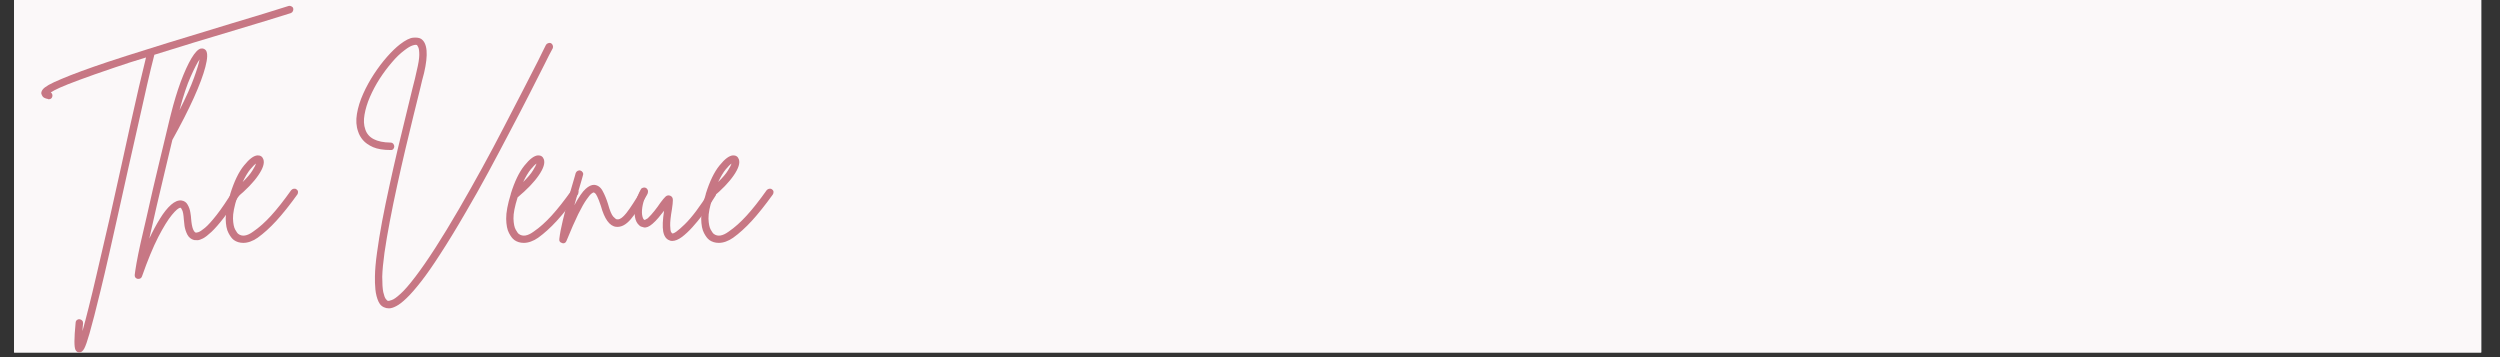
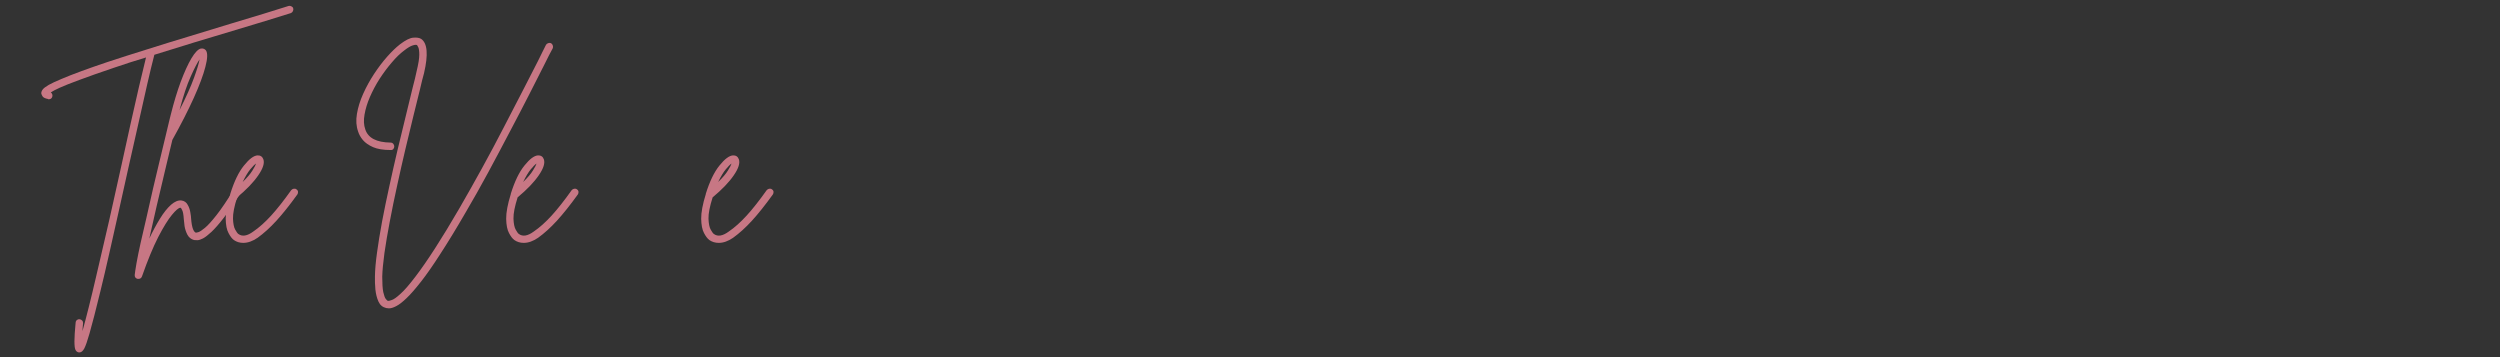
<svg xmlns="http://www.w3.org/2000/svg" width="350" zoomAndPan="magnify" viewBox="0 0 262.5 37.5" height="50" preserveAspectRatio="xMidYMid meet" version="1.0">
  <rect x="0" y="0" width="262.5" height="37.5" fill="#333333" stroke="none" />
  <defs>
    <g />
    <clipPath id="650a836616">
-       <path d="M 1.48 0 L 260.527 0 L 260.527 37.008 L 1.48 37.008 Z M 1.48 0 " clip-rule="nonzero" />
-     </clipPath>
+       </clipPath>
    <clipPath id="058be1b312">
      <path d="M 4 0 L 31 0 L 31 37.008 L 4 37.008 Z M 4 0 " clip-rule="nonzero" />
    </clipPath>
  </defs>
  <g clip-path="url(#650a836616)">
    <path fill="#ffffff" d="M 1.48 0 L 260.527 0 L 260.527 37.008 L 1.48 37.008 Z M 1.48 0 " fill-opacity="1" fill-rule="nonzero" />
-     <path fill="#fbf8f9" d="M 1.48 0 L 260.527 0 L 260.527 37.008 L 1.48 37.008 Z M 1.48 0 " fill-opacity="1" fill-rule="nonzero" />
  </g>
  <g clip-path="url(#058be1b312)">
    <g fill="#c77784" fill-opacity="1">
      <g transform="translate(4.441, 24.424)">
        <g>
          <path d="M 26.344 -23.562 C 26.375 -23.445 26.363 -23.344 26.312 -23.25 C 26.27 -23.156 26.195 -23.086 26.094 -23.047 C 25.375 -22.816 24.484 -22.539 23.422 -22.219 C 22.367 -21.906 21.211 -21.555 19.953 -21.172 C 18.703 -20.797 17.367 -20.395 15.953 -19.969 C 14.547 -19.539 13.148 -19.109 11.766 -18.672 C 11.535 -17.785 11.281 -16.727 11 -15.5 C 10.727 -14.27 10.426 -12.926 10.094 -11.469 C 9.77 -10.02 9.43 -8.52 9.078 -6.969 C 8.742 -5.426 8.398 -3.879 8.047 -2.328 C 7.703 -0.785 7.367 0.695 7.047 2.125 C 6.723 3.562 6.41 4.895 6.109 6.125 C 5.629 8.102 5.242 9.598 4.953 10.609 C 4.734 11.379 4.551 11.898 4.406 12.172 C 4.258 12.441 4.094 12.578 3.906 12.578 C 3.883 12.578 3.859 12.578 3.828 12.578 C 3.68 12.555 3.566 12.469 3.484 12.312 C 3.41 12.156 3.375 11.859 3.375 11.422 C 3.375 10.984 3.414 10.328 3.5 9.453 C 3.508 9.336 3.555 9.242 3.641 9.172 C 3.723 9.109 3.816 9.082 3.922 9.094 C 4.035 9.113 4.125 9.16 4.188 9.234 C 4.258 9.316 4.289 9.414 4.281 9.531 C 4.25 9.82 4.227 10.094 4.219 10.344 C 4.406 9.676 4.625 8.844 4.875 7.844 C 5.125 6.852 5.391 5.75 5.672 4.531 C 5.961 3.312 6.258 2.035 6.562 0.703 C 6.875 -0.617 7.176 -1.945 7.469 -3.281 C 7.77 -4.625 8.055 -5.91 8.328 -7.141 C 8.648 -8.609 8.961 -10.031 9.266 -11.406 C 9.578 -12.789 9.867 -14.078 10.141 -15.266 C 10.422 -16.453 10.672 -17.492 10.891 -18.391 C 10.305 -18.211 9.734 -18.035 9.172 -17.859 C 8.617 -17.68 8.086 -17.504 7.578 -17.328 C 6.035 -16.805 4.805 -16.375 3.891 -16.031 C 2.984 -15.695 2.301 -15.426 1.844 -15.219 C 1.383 -15.008 1.066 -14.844 0.891 -14.719 C 1.023 -14.625 1.082 -14.492 1.062 -14.328 C 1.02 -14.109 0.891 -14 0.672 -14 C 0.641 -14 0.613 -14.008 0.594 -14.031 C 0.32 -14.082 0.141 -14.164 0.047 -14.281 C -0.035 -14.395 -0.086 -14.508 -0.109 -14.625 C -0.109 -14.758 -0.055 -14.895 0.047 -15.031 C 0.148 -15.164 0.352 -15.32 0.656 -15.5 C 0.969 -15.676 1.426 -15.891 2.031 -16.141 C 3.145 -16.617 4.758 -17.211 6.875 -17.922 C 8.164 -18.348 9.551 -18.789 11.031 -19.25 C 12.508 -19.719 13.992 -20.176 15.484 -20.625 C 16.984 -21.082 18.398 -21.516 19.734 -21.922 C 20.992 -22.305 22.148 -22.656 23.203 -22.969 C 24.254 -23.289 25.141 -23.566 25.859 -23.797 C 25.953 -23.828 26.047 -23.816 26.141 -23.766 C 26.242 -23.723 26.312 -23.656 26.344 -23.562 Z M 26.344 -23.562 " />
        </g>
      </g>
    </g>
  </g>
  <g fill="#c77784" fill-opacity="1">
    <g transform="translate(15.472, 24.424)">
      <g>
        <path d="M 9.656 -4.656 C 9.727 -4.602 9.781 -4.52 9.812 -4.406 C 9.844 -4.301 9.828 -4.203 9.766 -4.109 C 9.117 -3.066 8.539 -2.219 8.031 -1.562 C 7.531 -0.914 7.098 -0.422 6.734 -0.078 C 6.379 0.254 6.082 0.484 5.844 0.609 C 5.602 0.734 5.406 0.797 5.25 0.797 C 5.102 0.797 4.988 0.789 4.906 0.781 C 4.594 0.695 4.359 0.508 4.203 0.219 C 4.055 -0.07 3.957 -0.375 3.906 -0.688 C 3.863 -1 3.836 -1.238 3.828 -1.406 C 3.797 -1.883 3.738 -2.203 3.656 -2.359 C 3.582 -2.523 3.523 -2.609 3.484 -2.609 C 3.473 -2.609 3.469 -2.609 3.469 -2.609 C 3.289 -2.609 2.992 -2.359 2.578 -1.859 C 2.172 -1.367 1.691 -0.594 1.141 0.469 C 0.598 1.531 0.031 2.906 -0.562 4.594 C -0.625 4.77 -0.75 4.859 -0.938 4.859 C -0.969 4.859 -0.992 4.859 -1.016 4.859 C -1.234 4.805 -1.336 4.672 -1.328 4.453 C -1.305 4.223 -1.242 3.812 -1.141 3.219 C -1.035 2.625 -0.891 1.906 -0.703 1.062 C -0.516 0.227 -0.305 -0.672 -0.078 -1.641 C 0.141 -2.617 0.363 -3.609 0.594 -4.609 C 0.832 -5.617 1.062 -6.582 1.281 -7.5 C 1.5 -8.414 1.695 -9.238 1.875 -9.969 C 2.051 -10.707 2.191 -11.297 2.297 -11.734 C 2.41 -12.18 2.469 -12.41 2.469 -12.422 C 2.781 -13.672 3.125 -14.805 3.5 -15.828 C 3.883 -16.848 4.258 -17.672 4.625 -18.297 C 5 -18.922 5.332 -19.266 5.625 -19.328 C 5.852 -19.359 6.031 -19.289 6.156 -19.125 C 6.344 -18.844 6.32 -18.27 6.094 -17.406 C 5.875 -16.551 5.469 -15.461 4.875 -14.141 C 4.281 -12.828 3.531 -11.359 2.625 -9.734 C 2.383 -8.711 2.117 -7.598 1.828 -6.391 C 1.535 -5.18 1.25 -3.969 0.969 -2.75 C 0.688 -1.531 0.43 -0.406 0.203 0.625 C 0.566 -0.145 0.941 -0.844 1.328 -1.469 C 1.711 -2.094 2.098 -2.578 2.484 -2.922 C 2.879 -3.266 3.242 -3.414 3.578 -3.375 C 3.879 -3.332 4.098 -3.18 4.234 -2.922 C 4.379 -2.672 4.473 -2.398 4.516 -2.109 C 4.566 -1.816 4.594 -1.602 4.594 -1.469 C 4.633 -0.969 4.703 -0.598 4.797 -0.359 C 4.898 -0.129 5 -0.008 5.094 0 C 5.113 0.008 5.203 -0.004 5.359 -0.047 C 5.516 -0.098 5.742 -0.25 6.047 -0.5 C 6.359 -0.758 6.766 -1.207 7.266 -1.844 C 7.766 -2.477 8.375 -3.379 9.094 -4.547 C 9.156 -4.617 9.238 -4.672 9.344 -4.703 C 9.445 -4.734 9.551 -4.719 9.656 -4.656 Z M 5.484 -18.188 C 5.242 -17.844 4.93 -17.238 4.547 -16.375 C 4.16 -15.52 3.77 -14.348 3.375 -12.859 C 4.07 -14.234 4.578 -15.359 4.891 -16.234 C 5.211 -17.117 5.41 -17.77 5.484 -18.188 Z M 5.484 -18.188 " />
      </g>
    </g>
  </g>
  <g fill="#c77784" fill-opacity="1">
    <g transform="translate(24.245, 24.424)">
      <g>
        <path d="M 6.875 -4.547 C 6.977 -4.484 7.035 -4.398 7.047 -4.297 C 7.055 -4.191 7.035 -4.098 6.984 -4.016 C 6.18 -2.898 5.445 -1.977 4.781 -1.25 C 4.113 -0.52 3.453 0.078 2.797 0.547 C 2.285 0.898 1.785 1.078 1.297 1.078 C 0.922 1.078 0.594 0.977 0.312 0.781 C 0.113 0.633 -0.07 0.391 -0.25 0.047 C -0.438 -0.297 -0.535 -0.797 -0.547 -1.453 C -0.555 -2.109 -0.395 -2.973 -0.062 -4.047 C -0.062 -4.047 -0.062 -4.055 -0.062 -4.078 C 0.344 -5.379 0.82 -6.367 1.375 -7.047 C 1.926 -7.734 2.398 -8.086 2.797 -8.109 C 3.098 -8.117 3.301 -7.984 3.406 -7.703 C 3.551 -7.305 3.375 -6.742 2.875 -6.016 C 2.375 -5.285 1.633 -4.516 0.656 -3.703 C 0.352 -2.754 0.207 -2.008 0.219 -1.469 C 0.238 -0.938 0.316 -0.551 0.453 -0.312 C 0.586 -0.07 0.695 0.078 0.781 0.141 C 1.188 0.441 1.707 0.359 2.344 -0.109 C 2.969 -0.535 3.598 -1.098 4.234 -1.797 C 4.867 -2.492 5.566 -3.379 6.328 -4.453 C 6.398 -4.535 6.488 -4.586 6.594 -4.609 C 6.707 -4.629 6.801 -4.609 6.875 -4.547 Z M 2.641 -7.25 C 2.492 -7.156 2.289 -6.953 2.031 -6.641 C 1.781 -6.336 1.516 -5.895 1.234 -5.312 C 1.723 -5.789 2.066 -6.195 2.266 -6.531 C 2.473 -6.863 2.598 -7.102 2.641 -7.25 Z M 2.641 -7.25 " />
      </g>
    </g>
  </g>
  <g fill="#c77784" fill-opacity="1">
    <g transform="translate(30.168, 24.424)">
      <g />
    </g>
  </g>
  <g fill="#c77784" fill-opacity="1">
    <g transform="translate(36.416, 24.424)">
      <g>
        <path d="M 21.438 -19.891 C 21.531 -19.836 21.594 -19.758 21.625 -19.656 C 21.664 -19.551 21.664 -19.453 21.625 -19.359 C 21.508 -19.16 21.379 -18.914 21.234 -18.625 C 21.098 -18.344 20.941 -18.031 20.766 -17.688 C 20.328 -16.82 19.801 -15.785 19.188 -14.578 C 18.57 -13.367 17.895 -12.066 17.156 -10.672 C 16.426 -9.273 15.664 -7.844 14.875 -6.375 C 14.082 -4.906 13.273 -3.473 12.453 -2.078 C 11.461 -0.367 10.582 1.07 9.812 2.25 C 9.051 3.438 8.379 4.398 7.797 5.141 C 7.211 5.891 6.707 6.469 6.281 6.875 C 5.852 7.289 5.488 7.57 5.188 7.719 C 4.895 7.875 4.641 7.953 4.422 7.953 C 4.328 7.953 4.234 7.941 4.141 7.922 C 3.766 7.836 3.492 7.613 3.328 7.25 C 3.16 6.883 3.051 6.457 3 5.969 C 2.957 5.488 2.941 5.031 2.953 4.594 C 2.961 3.914 3.035 3.082 3.172 2.094 C 3.305 1.102 3.484 0.016 3.703 -1.172 C 3.93 -2.367 4.188 -3.609 4.469 -4.891 C 4.75 -6.18 5.035 -7.445 5.328 -8.688 C 5.629 -9.938 5.914 -11.117 6.188 -12.234 C 6.457 -13.359 6.695 -14.344 6.906 -15.188 C 7 -15.551 7.082 -15.879 7.156 -16.172 C 7.227 -16.461 7.285 -16.719 7.328 -16.938 C 7.516 -17.707 7.609 -18.285 7.609 -18.672 C 7.609 -19.066 7.57 -19.332 7.5 -19.469 C 7.426 -19.602 7.383 -19.676 7.375 -19.688 C 7.289 -19.738 7.141 -19.727 6.922 -19.656 C 6.703 -19.594 6.41 -19.422 6.047 -19.141 C 5.609 -18.816 5.164 -18.391 4.719 -17.859 C 4.27 -17.336 3.844 -16.766 3.438 -16.141 C 3.039 -15.516 2.703 -14.879 2.422 -14.234 C 2.148 -13.598 1.961 -12.984 1.859 -12.391 C 1.754 -11.805 1.781 -11.289 1.938 -10.844 C 2.227 -9.938 3.113 -9.473 4.594 -9.453 C 4.707 -9.453 4.801 -9.41 4.875 -9.328 C 4.945 -9.242 4.984 -9.148 4.984 -9.047 C 4.984 -8.941 4.945 -8.848 4.875 -8.766 C 4.801 -8.691 4.707 -8.66 4.594 -8.672 C 3.844 -8.672 3.234 -8.77 2.766 -8.969 C 2.297 -9.176 1.938 -9.426 1.688 -9.719 C 1.445 -10.008 1.281 -10.305 1.188 -10.609 C 0.988 -11.16 0.945 -11.781 1.062 -12.469 C 1.176 -13.156 1.395 -13.859 1.719 -14.578 C 2.039 -15.297 2.422 -15.988 2.859 -16.656 C 3.297 -17.32 3.754 -17.926 4.234 -18.469 C 4.711 -19.008 5.16 -19.441 5.578 -19.766 C 6.16 -20.211 6.629 -20.445 6.984 -20.469 C 7.336 -20.5 7.609 -20.457 7.797 -20.344 C 8.461 -19.906 8.566 -18.707 8.109 -16.75 C 8.047 -16.539 7.977 -16.285 7.906 -15.984 C 7.832 -15.691 7.754 -15.363 7.672 -15 C 7.473 -14.227 7.242 -13.301 6.984 -12.219 C 6.723 -11.133 6.441 -9.969 6.141 -8.719 C 5.848 -7.477 5.562 -6.211 5.281 -4.922 C 5 -3.641 4.742 -2.395 4.516 -1.188 C 4.285 0.02 4.098 1.125 3.953 2.125 C 3.816 3.125 3.738 3.957 3.719 4.625 C 3.719 5.352 3.754 5.895 3.828 6.25 C 3.91 6.613 4 6.852 4.094 6.969 C 4.188 7.082 4.258 7.148 4.312 7.172 C 4.383 7.18 4.52 7.148 4.719 7.078 C 4.926 7.016 5.227 6.801 5.625 6.438 C 6.031 6.082 6.555 5.477 7.203 4.625 C 8.453 2.988 9.977 0.617 11.781 -2.484 C 12.582 -3.867 13.383 -5.289 14.188 -6.75 C 14.988 -8.207 15.75 -9.633 16.469 -11.031 C 17.195 -12.426 17.867 -13.723 18.484 -14.922 C 19.098 -16.129 19.629 -17.164 20.078 -18.031 C 20.254 -18.383 20.41 -18.703 20.547 -18.984 C 20.691 -19.266 20.812 -19.504 20.906 -19.703 C 20.957 -19.797 21.035 -19.859 21.141 -19.891 C 21.242 -19.93 21.344 -19.93 21.438 -19.891 Z M 21.438 -19.891 " />
      </g>
    </g>
  </g>
  <g fill="#c77784" fill-opacity="1">
    <g transform="translate(53.696, 24.424)">
      <g>
        <path d="M 6.875 -4.547 C 6.977 -4.484 7.035 -4.398 7.047 -4.297 C 7.055 -4.191 7.035 -4.098 6.984 -4.016 C 6.18 -2.898 5.445 -1.977 4.781 -1.25 C 4.113 -0.52 3.453 0.078 2.797 0.547 C 2.285 0.898 1.785 1.078 1.297 1.078 C 0.922 1.078 0.594 0.977 0.312 0.781 C 0.113 0.633 -0.07 0.391 -0.25 0.047 C -0.438 -0.297 -0.535 -0.797 -0.547 -1.453 C -0.555 -2.109 -0.395 -2.973 -0.062 -4.047 C -0.062 -4.047 -0.062 -4.055 -0.062 -4.078 C 0.344 -5.379 0.82 -6.367 1.375 -7.047 C 1.926 -7.734 2.398 -8.086 2.797 -8.109 C 3.098 -8.117 3.301 -7.984 3.406 -7.703 C 3.551 -7.305 3.375 -6.742 2.875 -6.016 C 2.375 -5.285 1.633 -4.516 0.656 -3.703 C 0.352 -2.754 0.207 -2.008 0.219 -1.469 C 0.238 -0.938 0.316 -0.551 0.453 -0.312 C 0.586 -0.07 0.695 0.078 0.781 0.141 C 1.188 0.441 1.707 0.359 2.344 -0.109 C 2.969 -0.535 3.598 -1.098 4.234 -1.797 C 4.867 -2.492 5.566 -3.379 6.328 -4.453 C 6.398 -4.535 6.488 -4.586 6.594 -4.609 C 6.707 -4.629 6.801 -4.609 6.875 -4.547 Z M 2.641 -7.25 C 2.492 -7.156 2.289 -6.953 2.031 -6.641 C 1.781 -6.336 1.516 -5.895 1.234 -5.312 C 1.723 -5.789 2.066 -6.195 2.266 -6.531 C 2.473 -6.863 2.598 -7.102 2.641 -7.25 Z M 2.641 -7.25 " />
      </g>
    </g>
  </g>
  <g fill="#c77784" fill-opacity="1">
    <g transform="translate(59.619, 24.424)">
      <g>
-         <path d="M 8.203 -4.547 C 8.297 -4.484 8.352 -4.398 8.375 -4.297 C 8.406 -4.203 8.395 -4.109 8.344 -4.016 C 7.707 -2.891 7.133 -2.023 6.625 -1.422 C 6.113 -0.816 5.594 -0.547 5.062 -0.609 C 4.383 -0.691 3.852 -1.426 3.469 -2.812 C 3.32 -3.258 3.195 -3.582 3.094 -3.781 C 3 -3.977 2.922 -4.098 2.859 -4.141 C 2.797 -4.191 2.754 -4.219 2.734 -4.219 C 2.691 -4.227 2.609 -4.188 2.484 -4.094 C 2.359 -4 2.18 -3.785 1.953 -3.453 C 1.723 -3.129 1.438 -2.625 1.094 -1.938 C 0.758 -1.258 0.348 -0.32 -0.141 0.875 C -0.211 1.039 -0.328 1.125 -0.484 1.125 C -0.523 1.125 -0.562 1.113 -0.594 1.094 C -0.82 1.039 -0.922 0.898 -0.891 0.672 C -0.828 0.117 -0.707 -0.52 -0.531 -1.25 C -0.352 -1.988 -0.16 -2.738 0.047 -3.5 C 0.254 -4.258 0.445 -4.938 0.625 -5.531 C 0.664 -5.664 0.703 -5.789 0.734 -5.906 C 0.773 -6.031 0.805 -6.145 0.828 -6.25 C 0.867 -6.352 0.938 -6.43 1.031 -6.484 C 1.133 -6.535 1.234 -6.547 1.328 -6.516 C 1.43 -6.484 1.508 -6.422 1.562 -6.328 C 1.625 -6.234 1.633 -6.133 1.594 -6.031 C 1.562 -5.914 1.531 -5.801 1.5 -5.688 C 1.469 -5.57 1.43 -5.445 1.391 -5.312 C 1.285 -4.957 1.172 -4.566 1.047 -4.141 C 0.93 -3.723 0.812 -3.301 0.688 -2.875 C 1.156 -3.738 1.551 -4.312 1.875 -4.594 C 2.195 -4.883 2.492 -5.023 2.766 -5.016 C 3.148 -4.984 3.445 -4.77 3.656 -4.375 C 3.875 -3.977 4.062 -3.523 4.219 -3.016 C 4.414 -2.305 4.602 -1.859 4.781 -1.672 C 4.957 -1.484 5.086 -1.391 5.172 -1.391 C 5.348 -1.359 5.555 -1.453 5.797 -1.672 C 6.035 -1.898 6.27 -2.188 6.5 -2.531 C 6.738 -2.875 6.961 -3.219 7.172 -3.562 C 7.391 -3.906 7.551 -4.18 7.656 -4.391 C 7.707 -4.492 7.785 -4.555 7.891 -4.578 C 8.004 -4.609 8.109 -4.598 8.203 -4.547 Z M 8.203 -4.547 " />
-       </g>
+         </g>
    </g>
  </g>
  <g fill="#c77784" fill-opacity="1">
    <g transform="translate(66.885, 24.424)">
      <g>
-         <path d="M 8.125 -4.391 C 8.207 -4.336 8.258 -4.254 8.281 -4.141 C 8.312 -4.035 8.301 -3.945 8.25 -3.875 C 8.133 -3.695 7.957 -3.422 7.719 -3.047 C 7.488 -2.68 7.207 -2.281 6.875 -1.844 C 6.539 -1.406 6.188 -0.977 5.812 -0.562 C 5.438 -0.145 5.066 0.195 4.703 0.469 C 4.336 0.738 4 0.875 3.688 0.875 C 3.57 0.875 3.477 0.852 3.406 0.812 C 3.062 0.688 2.844 0.375 2.75 -0.125 C 2.664 -0.625 2.695 -1.348 2.844 -2.297 C 2.664 -2.066 2.473 -1.828 2.266 -1.578 C 2.066 -1.336 1.852 -1.117 1.625 -0.922 C 1.27 -0.617 0.969 -0.492 0.719 -0.547 C 0.477 -0.598 0.32 -0.664 0.25 -0.75 C 0 -0.957 -0.156 -1.266 -0.219 -1.672 C -0.281 -2.086 -0.258 -2.551 -0.156 -3.062 C -0.051 -3.57 0.133 -4.066 0.406 -4.547 C 0.457 -4.641 0.535 -4.695 0.641 -4.719 C 0.754 -4.75 0.859 -4.738 0.953 -4.688 C 1.047 -4.625 1.109 -4.539 1.141 -4.438 C 1.172 -4.344 1.156 -4.25 1.094 -4.156 C 0.852 -3.75 0.691 -3.344 0.609 -2.938 C 0.523 -2.539 0.5 -2.195 0.531 -1.906 C 0.57 -1.625 0.641 -1.441 0.734 -1.359 C 0.785 -1.316 0.852 -1.328 0.938 -1.391 C 1.031 -1.453 1.094 -1.488 1.125 -1.5 C 1.375 -1.738 1.613 -2.004 1.844 -2.297 C 2.082 -2.598 2.281 -2.867 2.438 -3.109 C 2.656 -3.41 2.836 -3.629 2.984 -3.766 C 3.129 -3.91 3.297 -3.945 3.484 -3.875 C 3.672 -3.801 3.766 -3.648 3.766 -3.422 C 3.766 -3.191 3.734 -2.879 3.672 -2.484 C 3.535 -1.691 3.473 -1.113 3.484 -0.75 C 3.492 -0.395 3.523 -0.164 3.578 -0.062 C 3.641 0.031 3.676 0.078 3.688 0.078 C 3.844 0.148 4.285 -0.164 5.016 -0.875 C 5.754 -1.594 6.609 -2.727 7.578 -4.281 C 7.629 -4.375 7.707 -4.43 7.812 -4.453 C 7.926 -4.473 8.031 -4.453 8.125 -4.391 Z M 8.125 -4.391 " />
-       </g>
+         </g>
    </g>
  </g>
  <g fill="#c77784" fill-opacity="1">
    <g transform="translate(74.172, 24.424)">
      <g>
        <path d="M 6.875 -4.547 C 6.977 -4.484 7.035 -4.398 7.047 -4.297 C 7.055 -4.191 7.035 -4.098 6.984 -4.016 C 6.18 -2.898 5.445 -1.977 4.781 -1.25 C 4.113 -0.52 3.453 0.078 2.797 0.547 C 2.285 0.898 1.785 1.078 1.297 1.078 C 0.922 1.078 0.594 0.977 0.312 0.781 C 0.113 0.633 -0.07 0.391 -0.25 0.047 C -0.438 -0.297 -0.535 -0.797 -0.547 -1.453 C -0.555 -2.109 -0.395 -2.973 -0.062 -4.047 C -0.062 -4.047 -0.062 -4.055 -0.062 -4.078 C 0.344 -5.379 0.82 -6.367 1.375 -7.047 C 1.926 -7.734 2.398 -8.086 2.797 -8.109 C 3.098 -8.117 3.301 -7.984 3.406 -7.703 C 3.551 -7.305 3.375 -6.742 2.875 -6.016 C 2.375 -5.285 1.633 -4.516 0.656 -3.703 C 0.352 -2.754 0.207 -2.008 0.219 -1.469 C 0.238 -0.938 0.316 -0.551 0.453 -0.312 C 0.586 -0.07 0.695 0.078 0.781 0.141 C 1.188 0.441 1.707 0.359 2.344 -0.109 C 2.969 -0.535 3.598 -1.098 4.234 -1.797 C 4.867 -2.492 5.566 -3.379 6.328 -4.453 C 6.398 -4.535 6.488 -4.586 6.594 -4.609 C 6.707 -4.629 6.801 -4.609 6.875 -4.547 Z M 2.641 -7.25 C 2.492 -7.156 2.289 -6.953 2.031 -6.641 C 1.781 -6.336 1.516 -5.895 1.234 -5.312 C 1.723 -5.789 2.066 -6.195 2.266 -6.531 C 2.473 -6.863 2.598 -7.102 2.641 -7.25 Z M 2.641 -7.25 " />
      </g>
    </g>
  </g>
</svg>